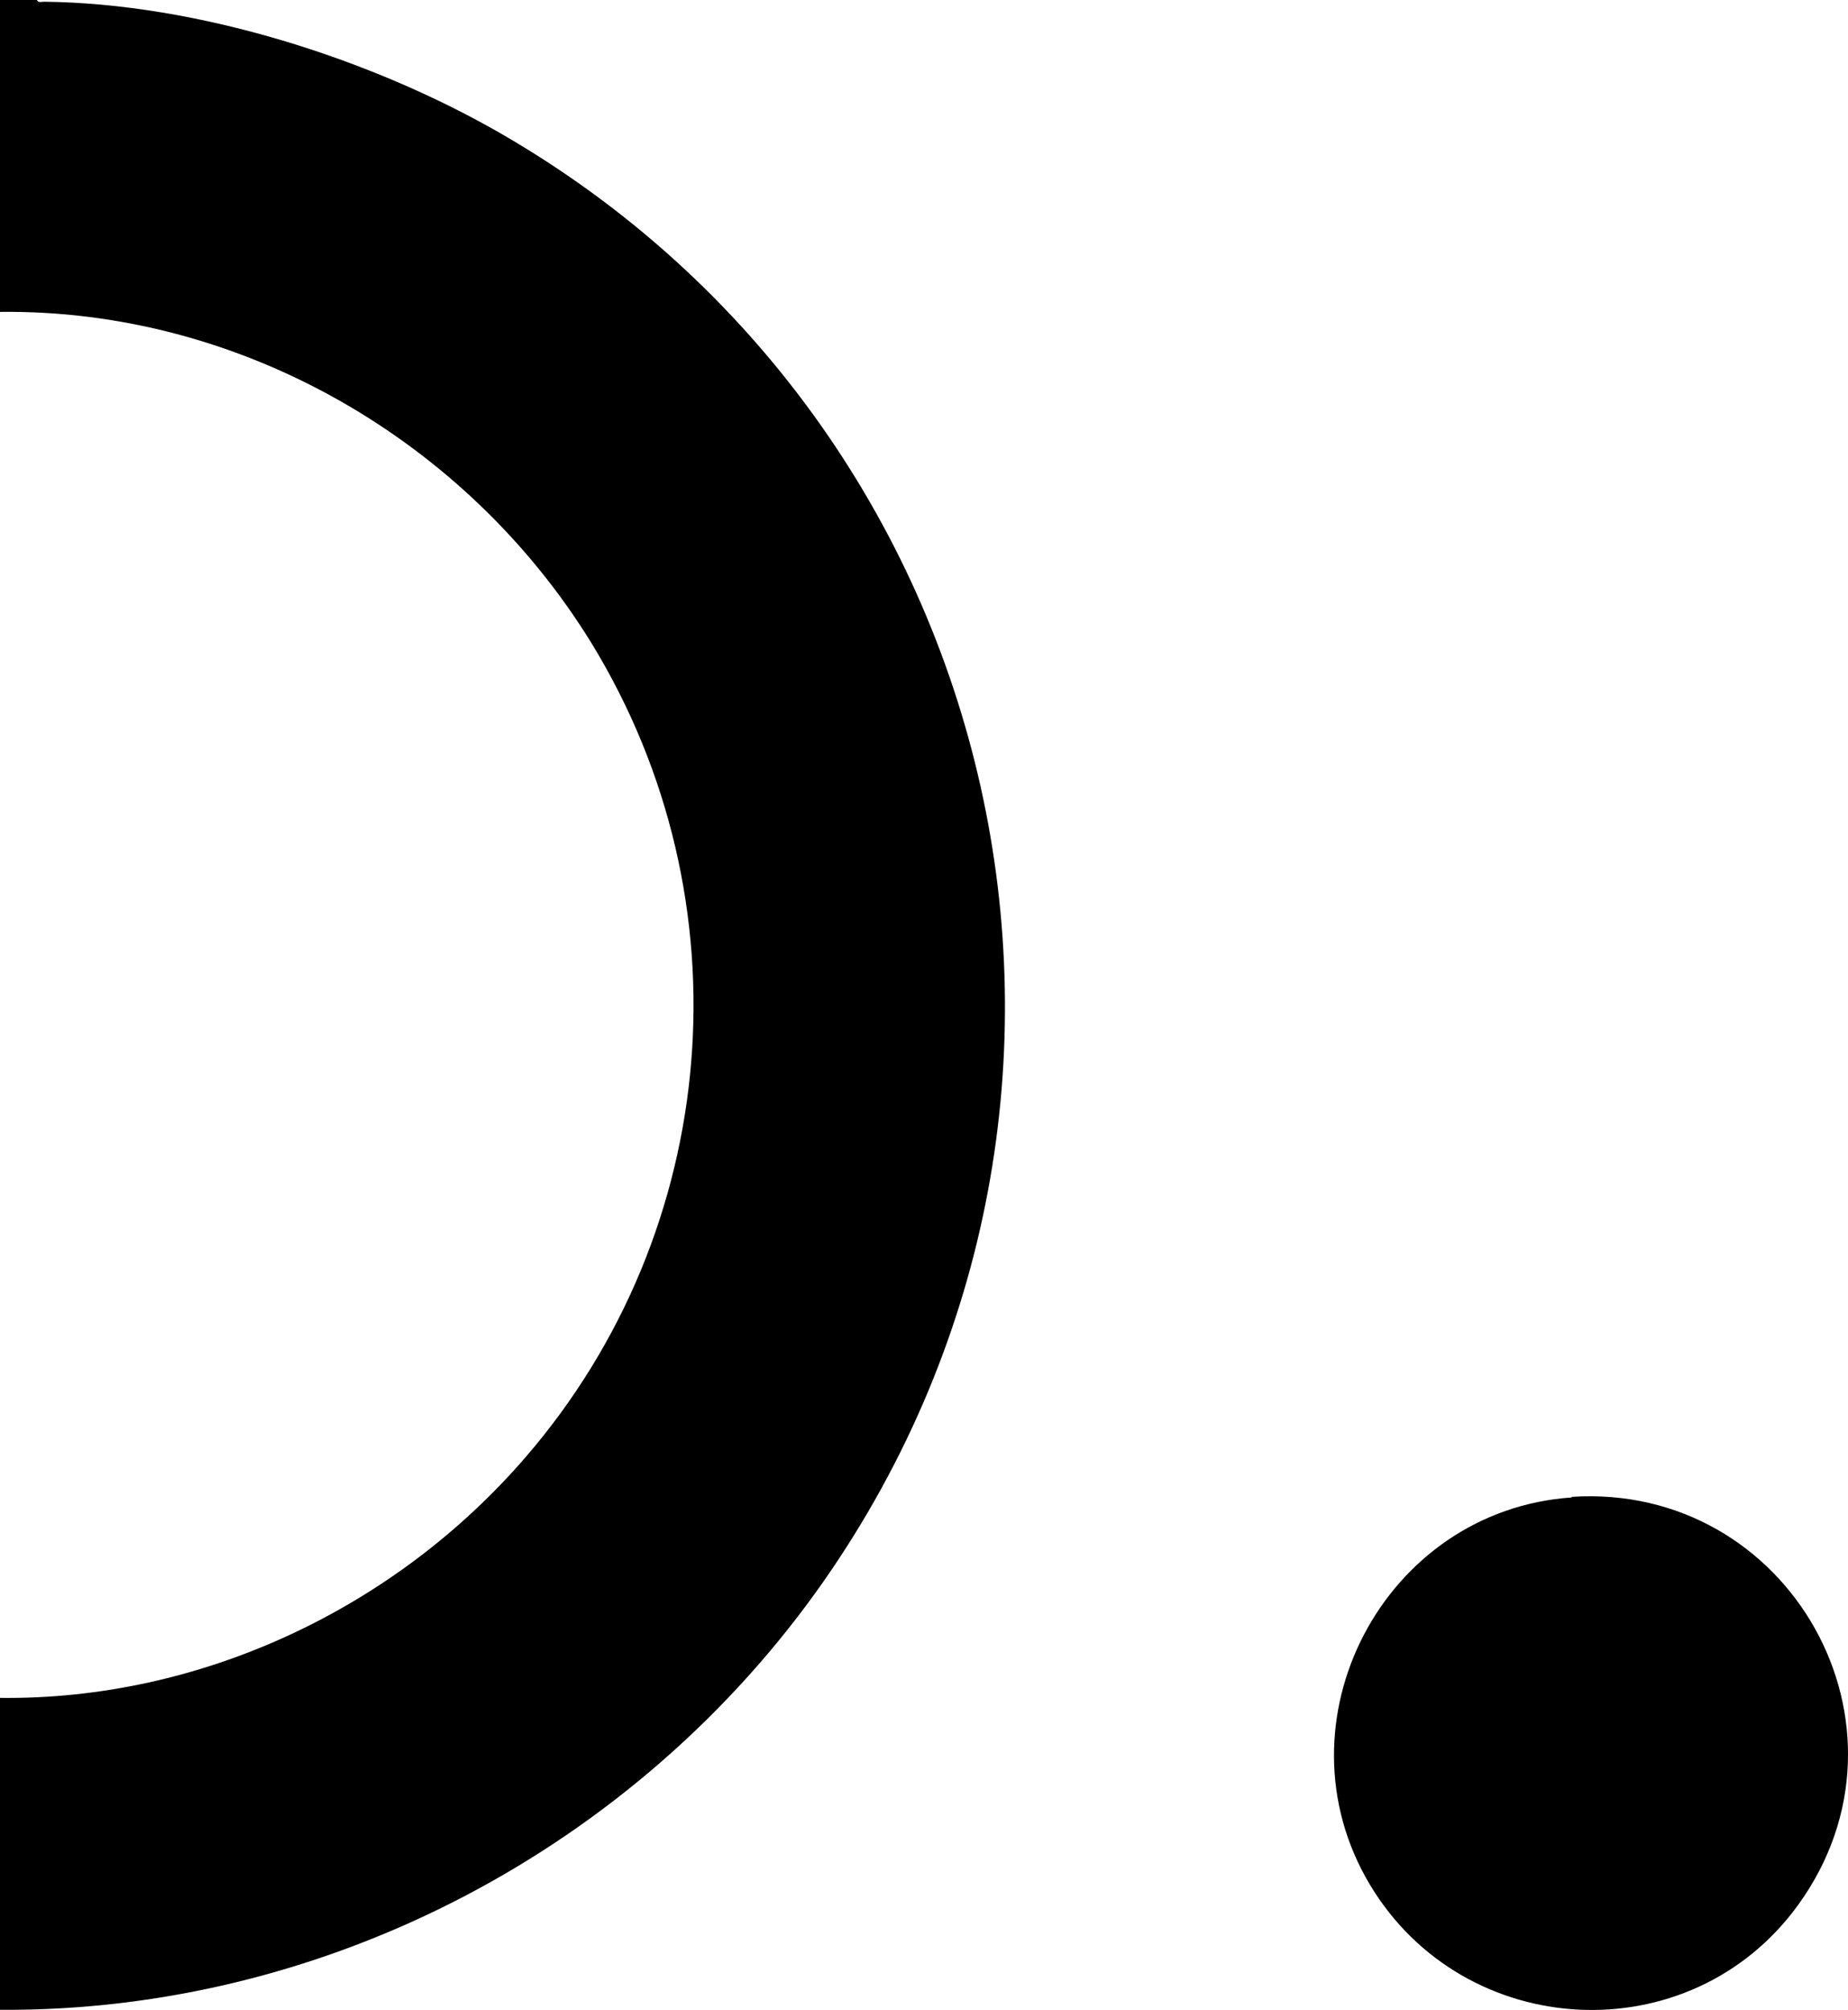
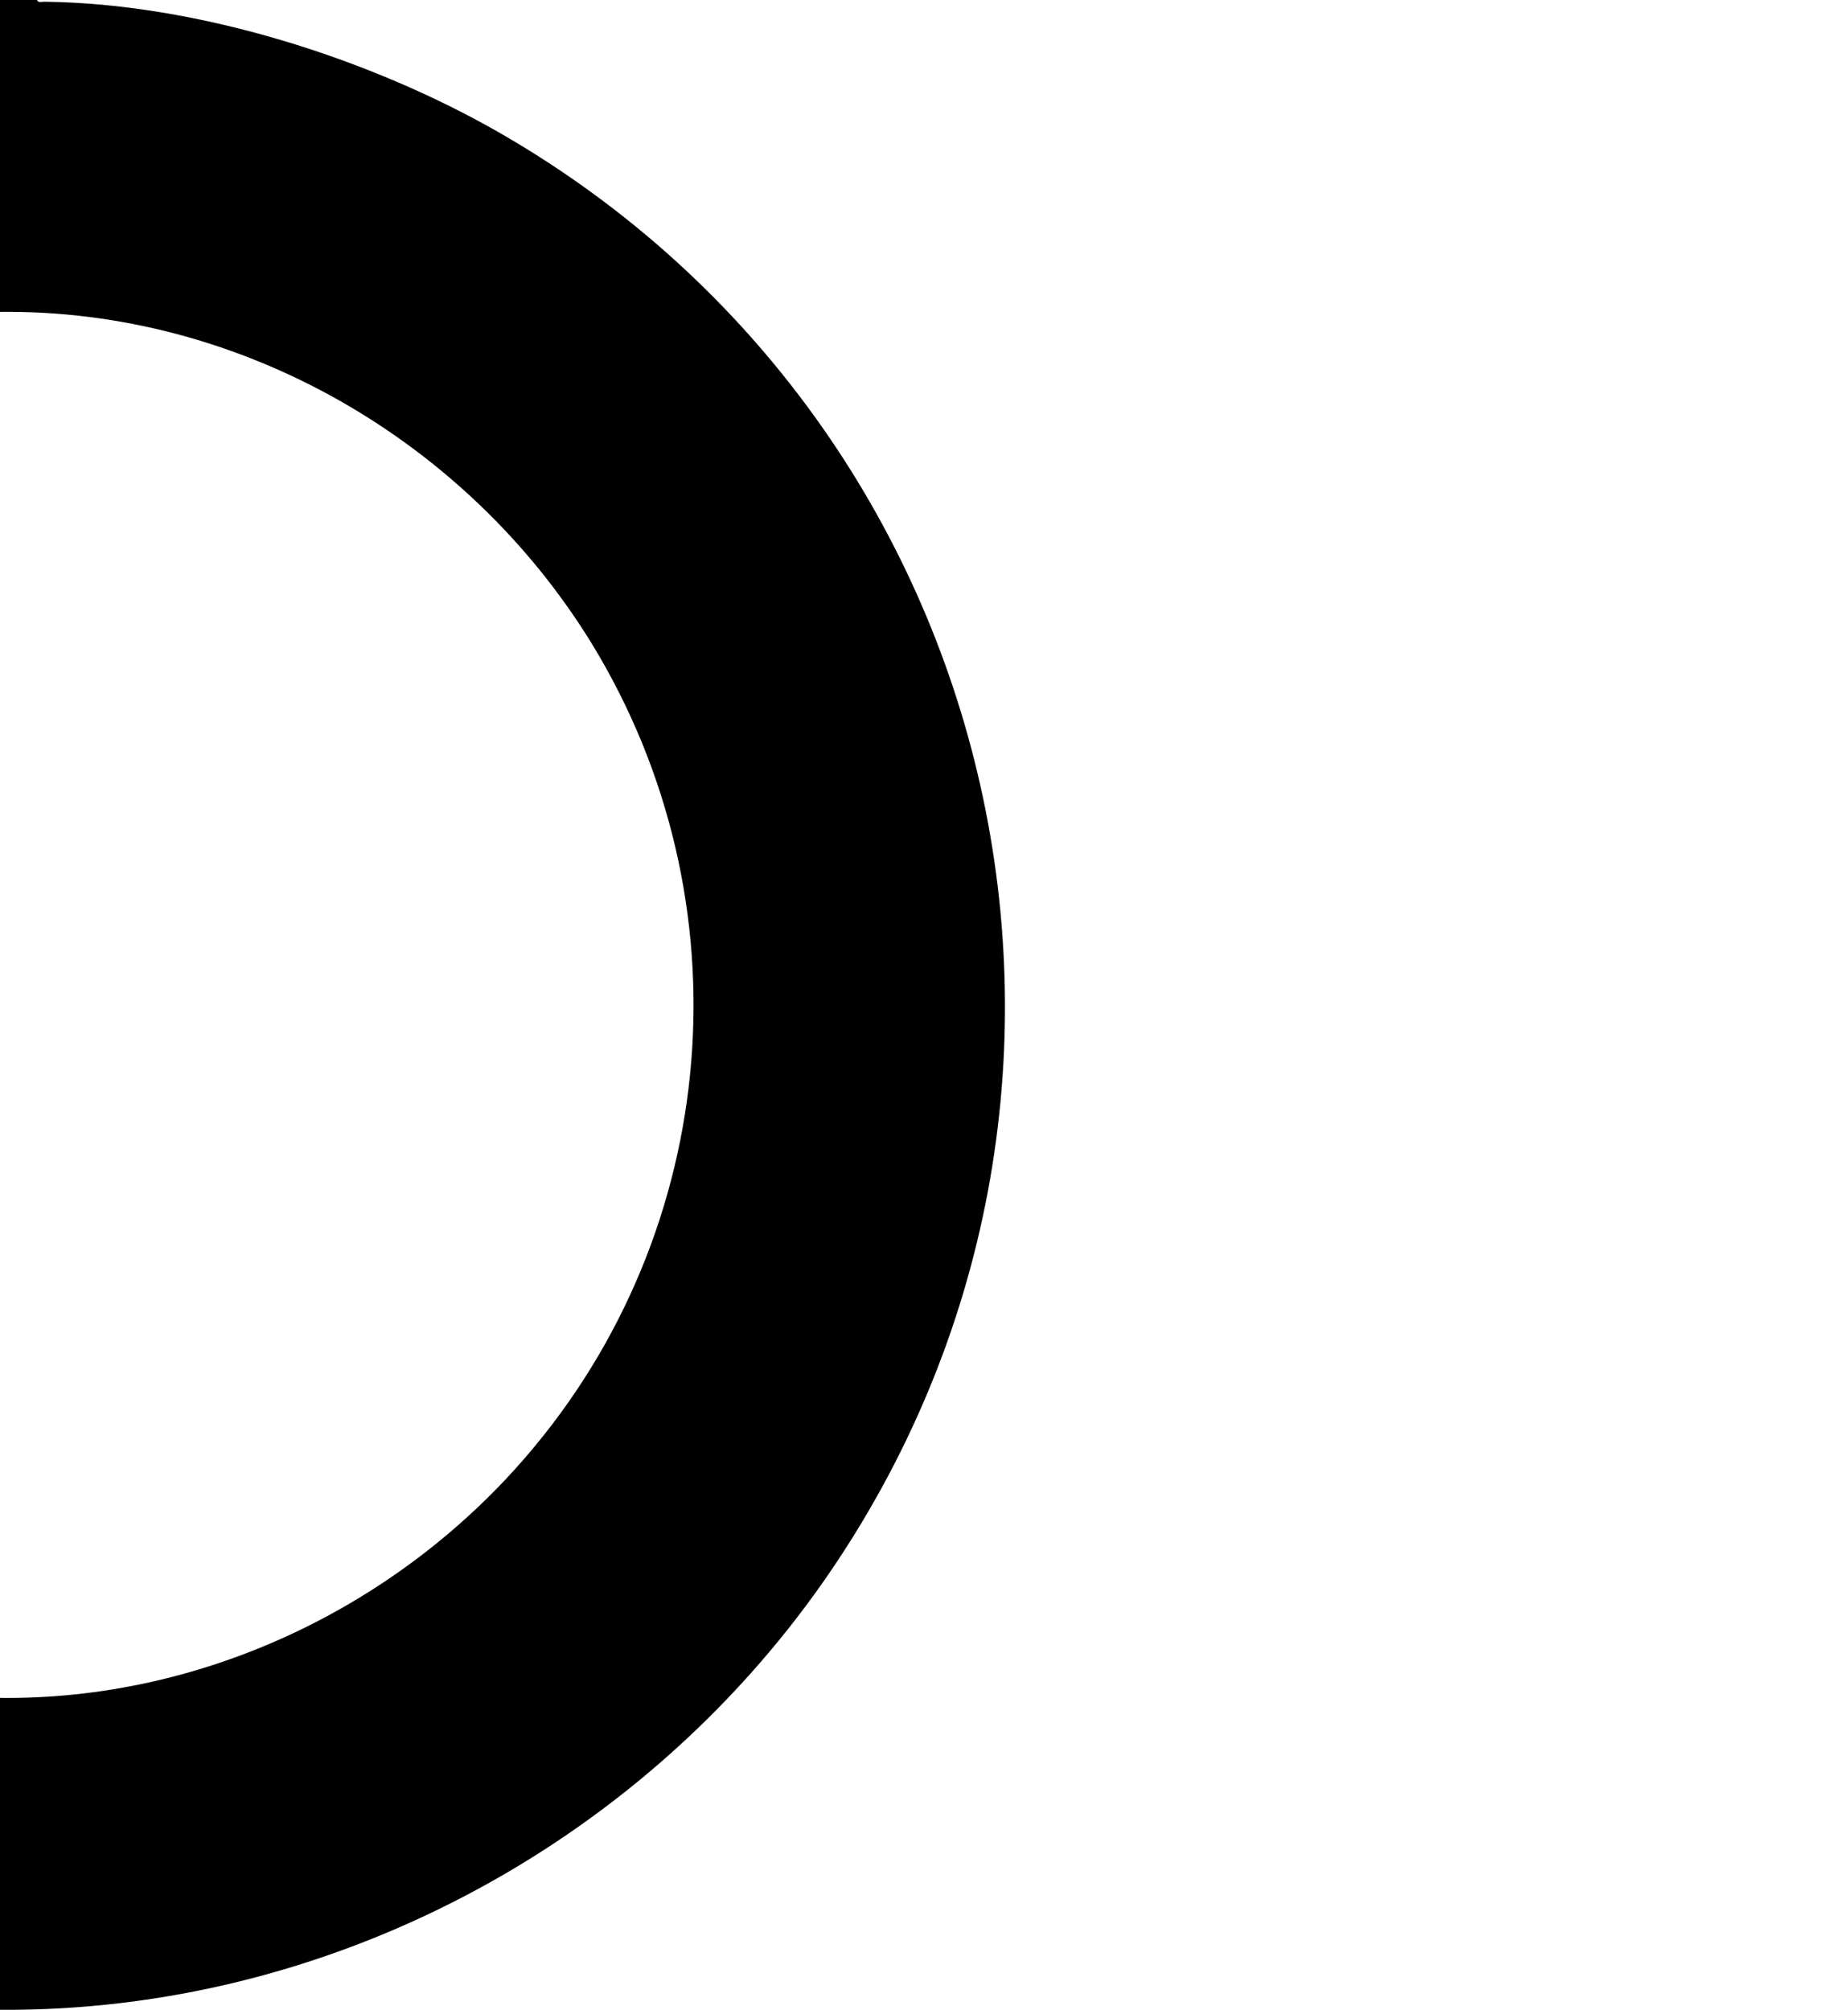
<svg xmlns="http://www.w3.org/2000/svg" id="Layer_2" data-name="Layer 2" viewBox="0 0 321.75 349.93">
  <g id="Layer_1-2" data-name="Layer 1">
    <path d="M6.5.1c.2.4.8.2,1.2.2,26.6.3,56.7,9.8,79.6,23,88.6,51.2,115.1,167.5,56.1,252C111,321.6,56.9,350.3,0,349.9v-54.3c35,.4,68.8-15.6,91.5-41.9,34.2-39.6,38.9-96.9,11.5-141.7C81.3,76.7,41.9,53.8,0,54.3V0h6.4l.1.1Z" />
-     <path d="M273.6,260.6c38-2.5,61.9,40,39.5,71-18.8,26-58.2,23.9-74.6-3.5-16.9-28.3,2.4-65.2,35.2-67.4l-.1-.1Z" />
  </g>
</svg>